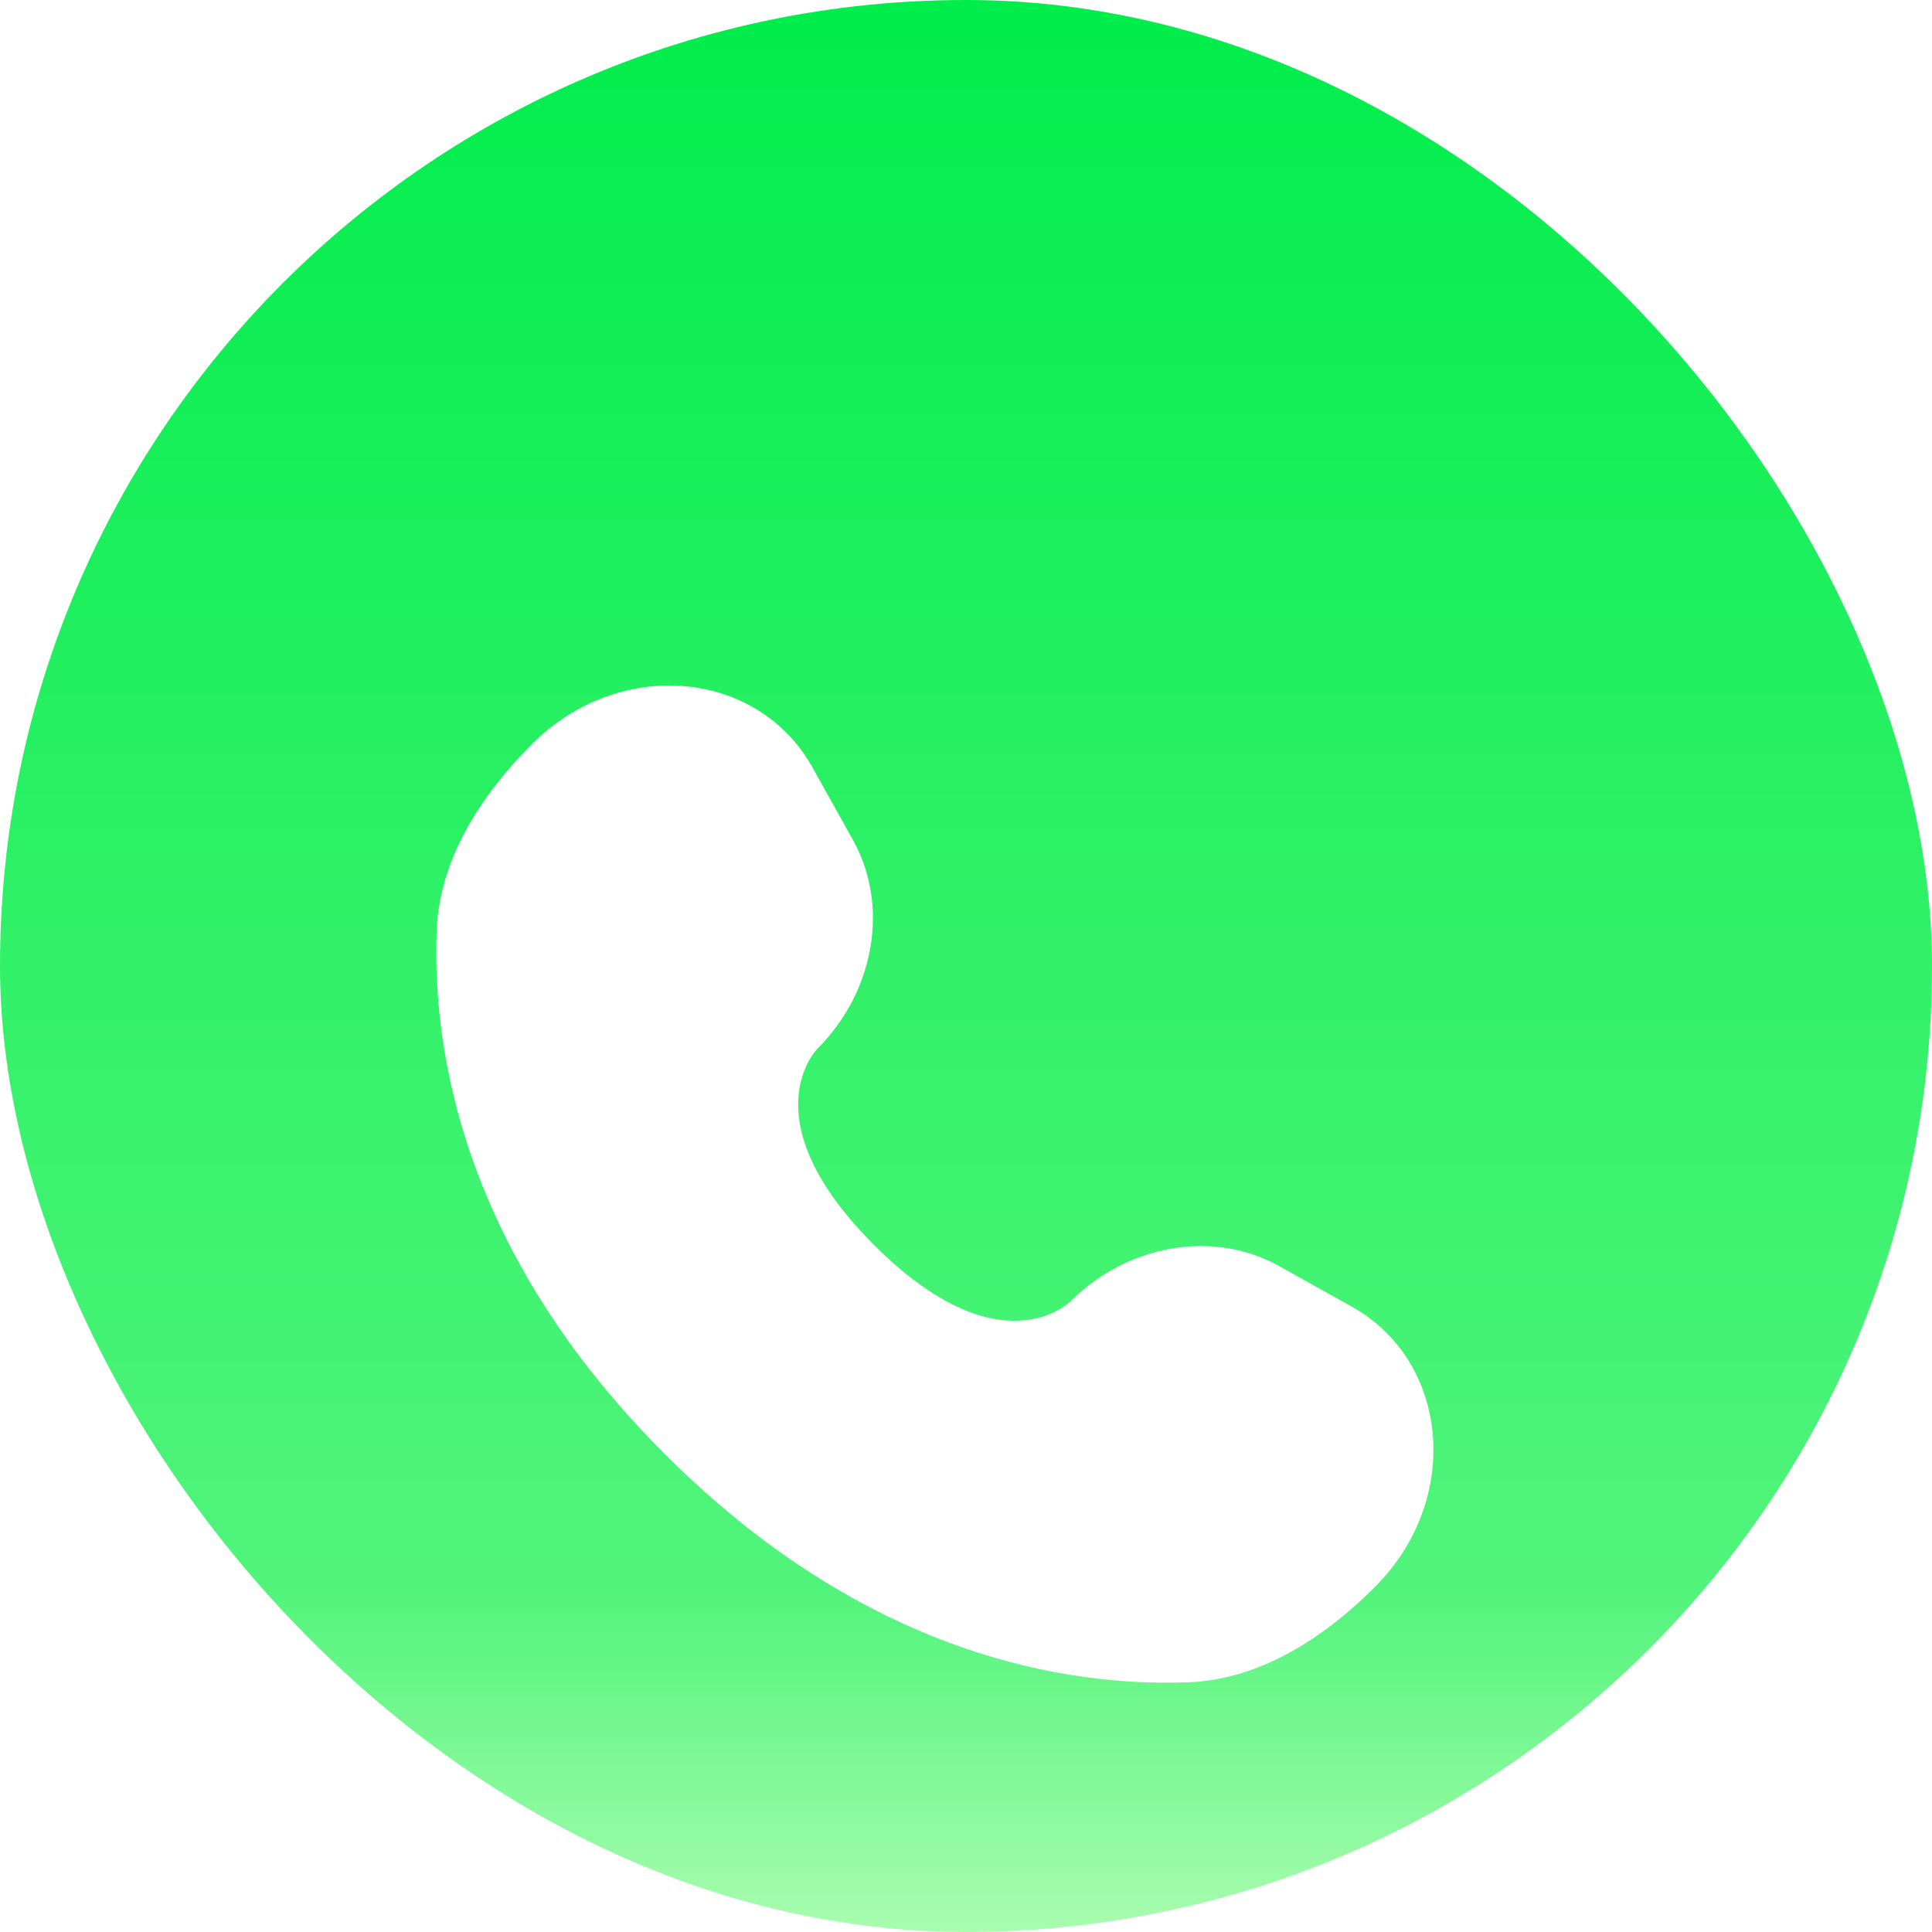
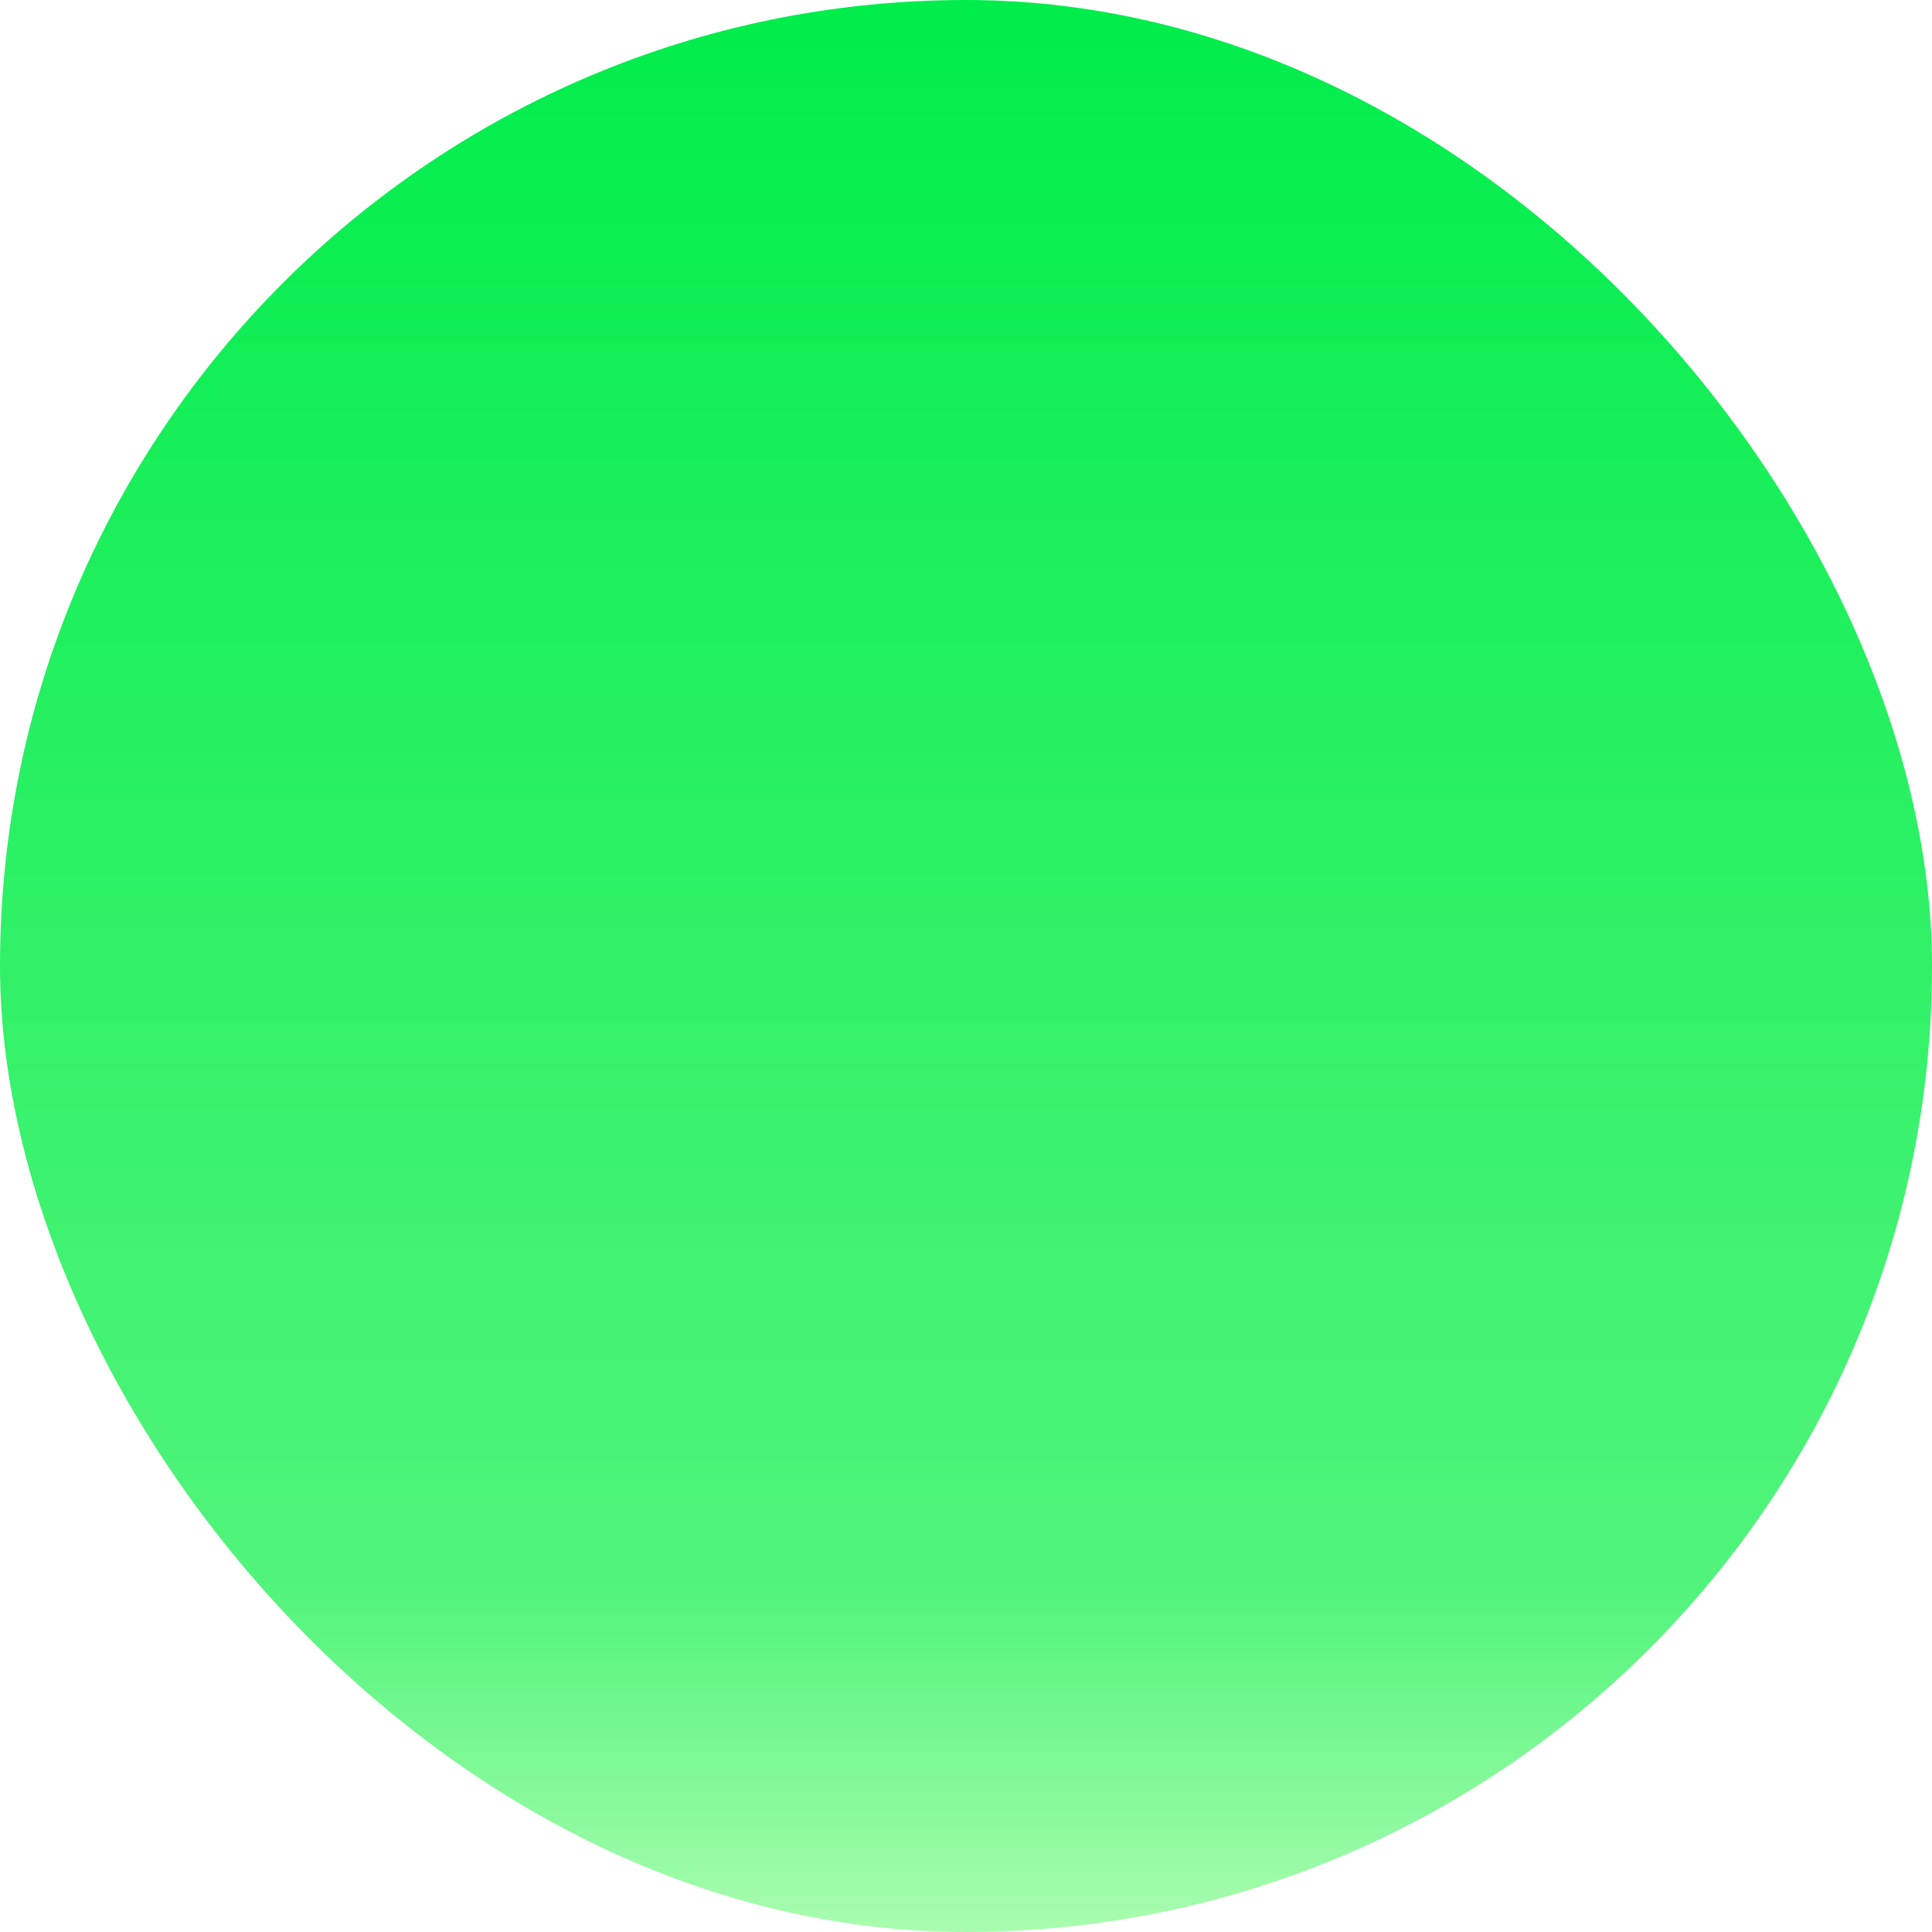
<svg xmlns="http://www.w3.org/2000/svg" width="31" height="31" viewBox="0 0 31 31" fill="none">
  <rect width="31" height="31" rx="15.5" fill="url(#paint0_linear_15_10)" />
  <g filter="url(#filter0_d_15_10)">
-     <path d="M13.038 8.316L13.687 9.479C14.272 10.529 14.037 11.905 13.115 12.828C13.115 12.828 11.996 13.947 14.024 15.976C16.052 18.003 17.172 16.885 17.172 16.885C18.095 15.963 19.471 15.728 20.521 16.313L21.684 16.962C23.269 17.847 23.456 20.069 22.063 21.462C21.226 22.299 20.2 22.951 19.067 22.993C17.159 23.066 13.918 22.583 10.668 19.332C7.417 16.082 6.934 12.841 7.007 10.933C7.05 9.8 7.701 8.774 8.538 7.937C9.931 6.544 12.153 6.731 13.038 8.316Z" fill="white" />
-   </g>
+     </g>
  <defs>
    <filter id="filter0_d_15_10" x="3" y="7" width="24" height="24" filterUnits="userSpaceOnUse" color-interpolation-filters="sRGB">
      <feFlood flood-opacity="0" result="BackgroundImageFix" />
      <feColorMatrix in="SourceAlpha" type="matrix" values="0 0 0 0 0 0 0 0 0 0 0 0 0 0 0 0 0 0 127 0" result="hardAlpha" />
      <feOffset dy="4" />
      <feGaussianBlur stdDeviation="2" />
      <feComposite in2="hardAlpha" operator="out" />
      <feColorMatrix type="matrix" values="0 0 0 0 0 0 0 0 0 0 0 0 0 0 0 0 0 0 0.1 0" />
      <feBlend mode="normal" in2="BackgroundImageFix" result="effect1_dropShadow_15_10" />
      <feBlend mode="normal" in="SourceGraphic" in2="effect1_dropShadow_15_10" result="shape" />
    </filter>
    <linearGradient id="paint0_linear_15_10" x1="15.5" y1="0" x2="15.5" y2="31" gradientUnits="userSpaceOnUse">
      <stop stop-color="#00ED4B" />
      <stop offset="0.822" stop-color="#51F47B" />
      <stop offset="1" stop-color="#A9FCAF" />
    </linearGradient>
  </defs>
</svg>